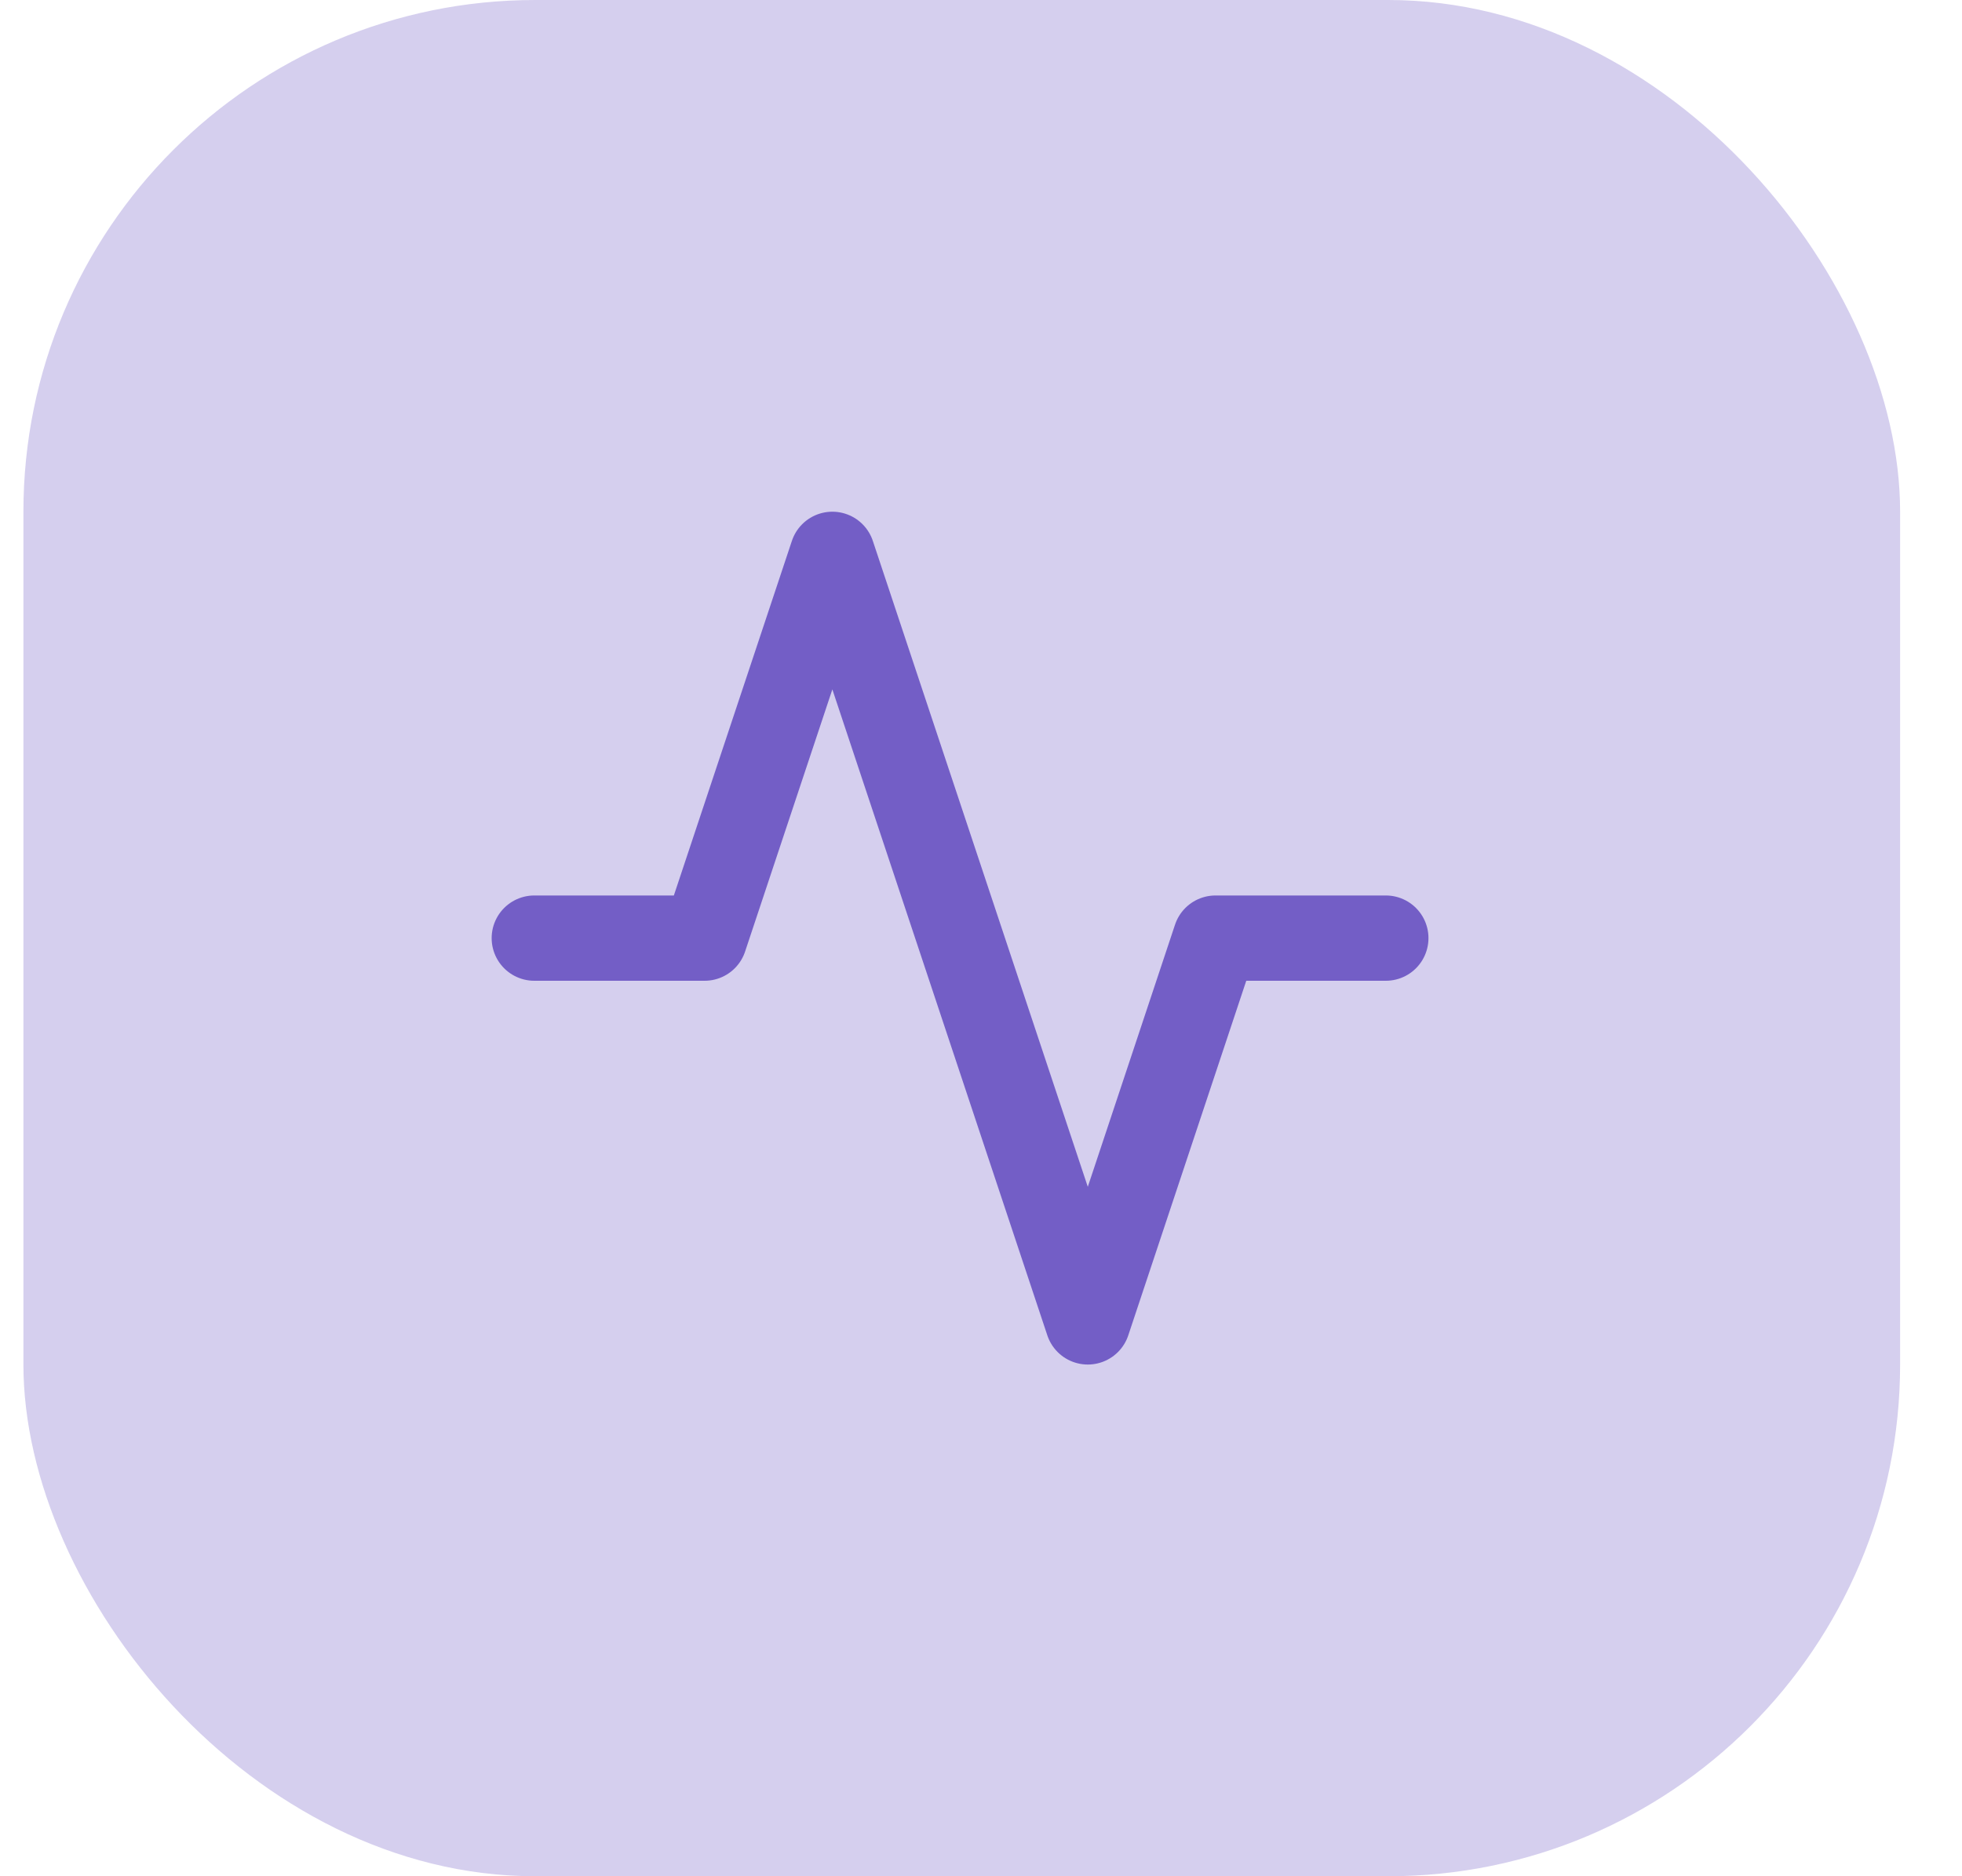
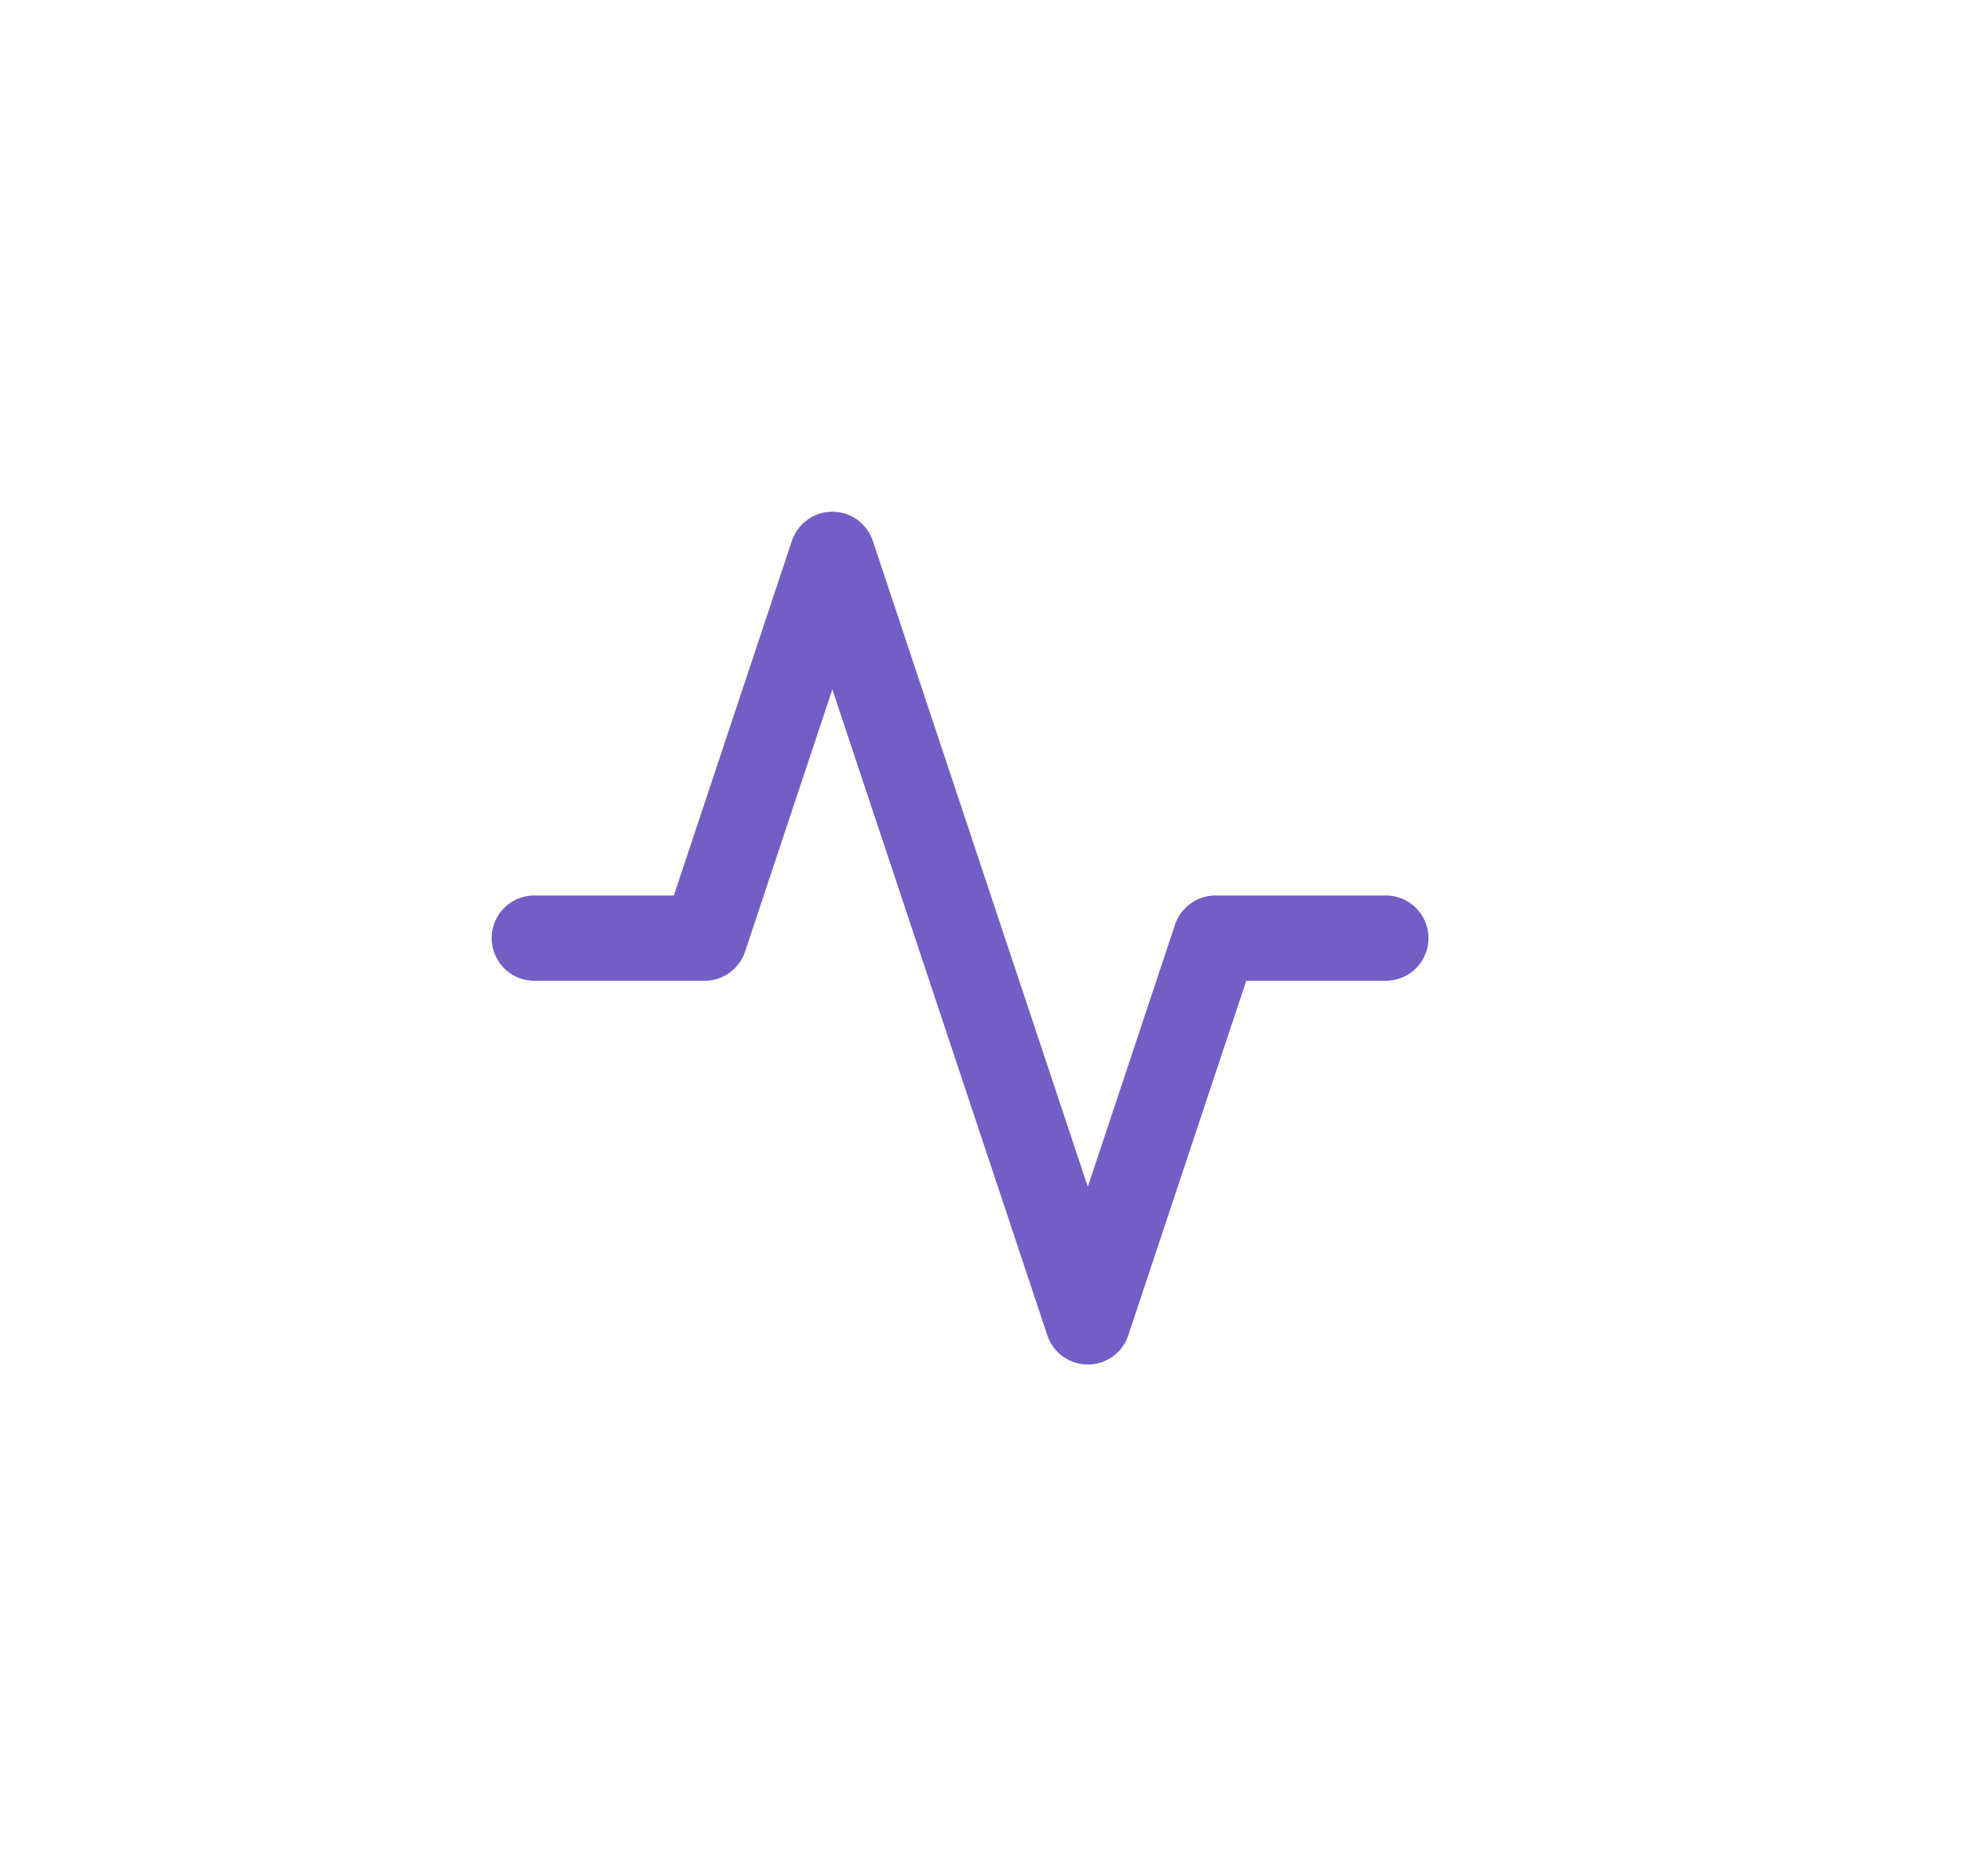
<svg xmlns="http://www.w3.org/2000/svg" width="46" height="44" viewBox="0 0 46 44" fill="none">
-   <rect x="0.549" width="44" height="44" rx="12" fill="#3012AC" fill-opacity="0.2" />
  <path d="M32.491 22H28.498L25.504 31L19.515 13L16.52 22H12.527" stroke="#735EC6" stroke-width="2" stroke-linecap="round" stroke-linejoin="round" />
</svg>